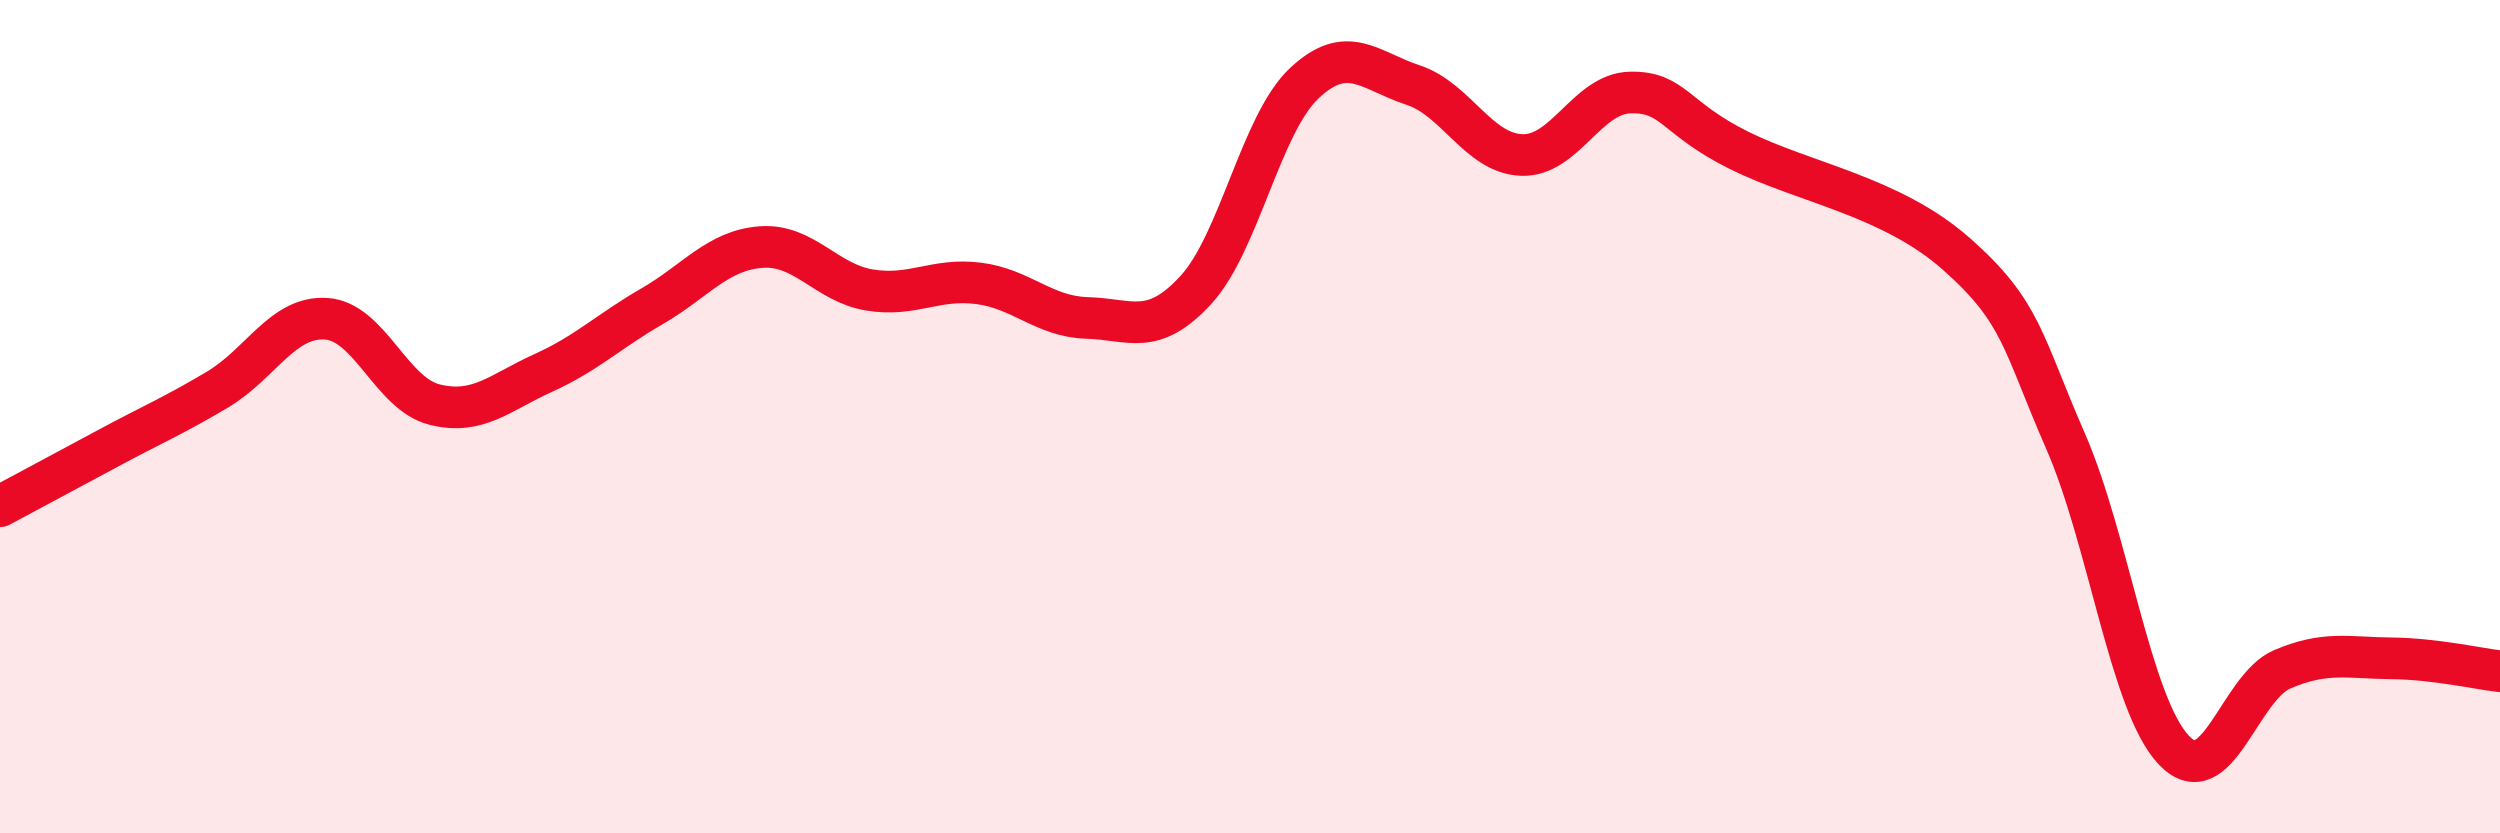
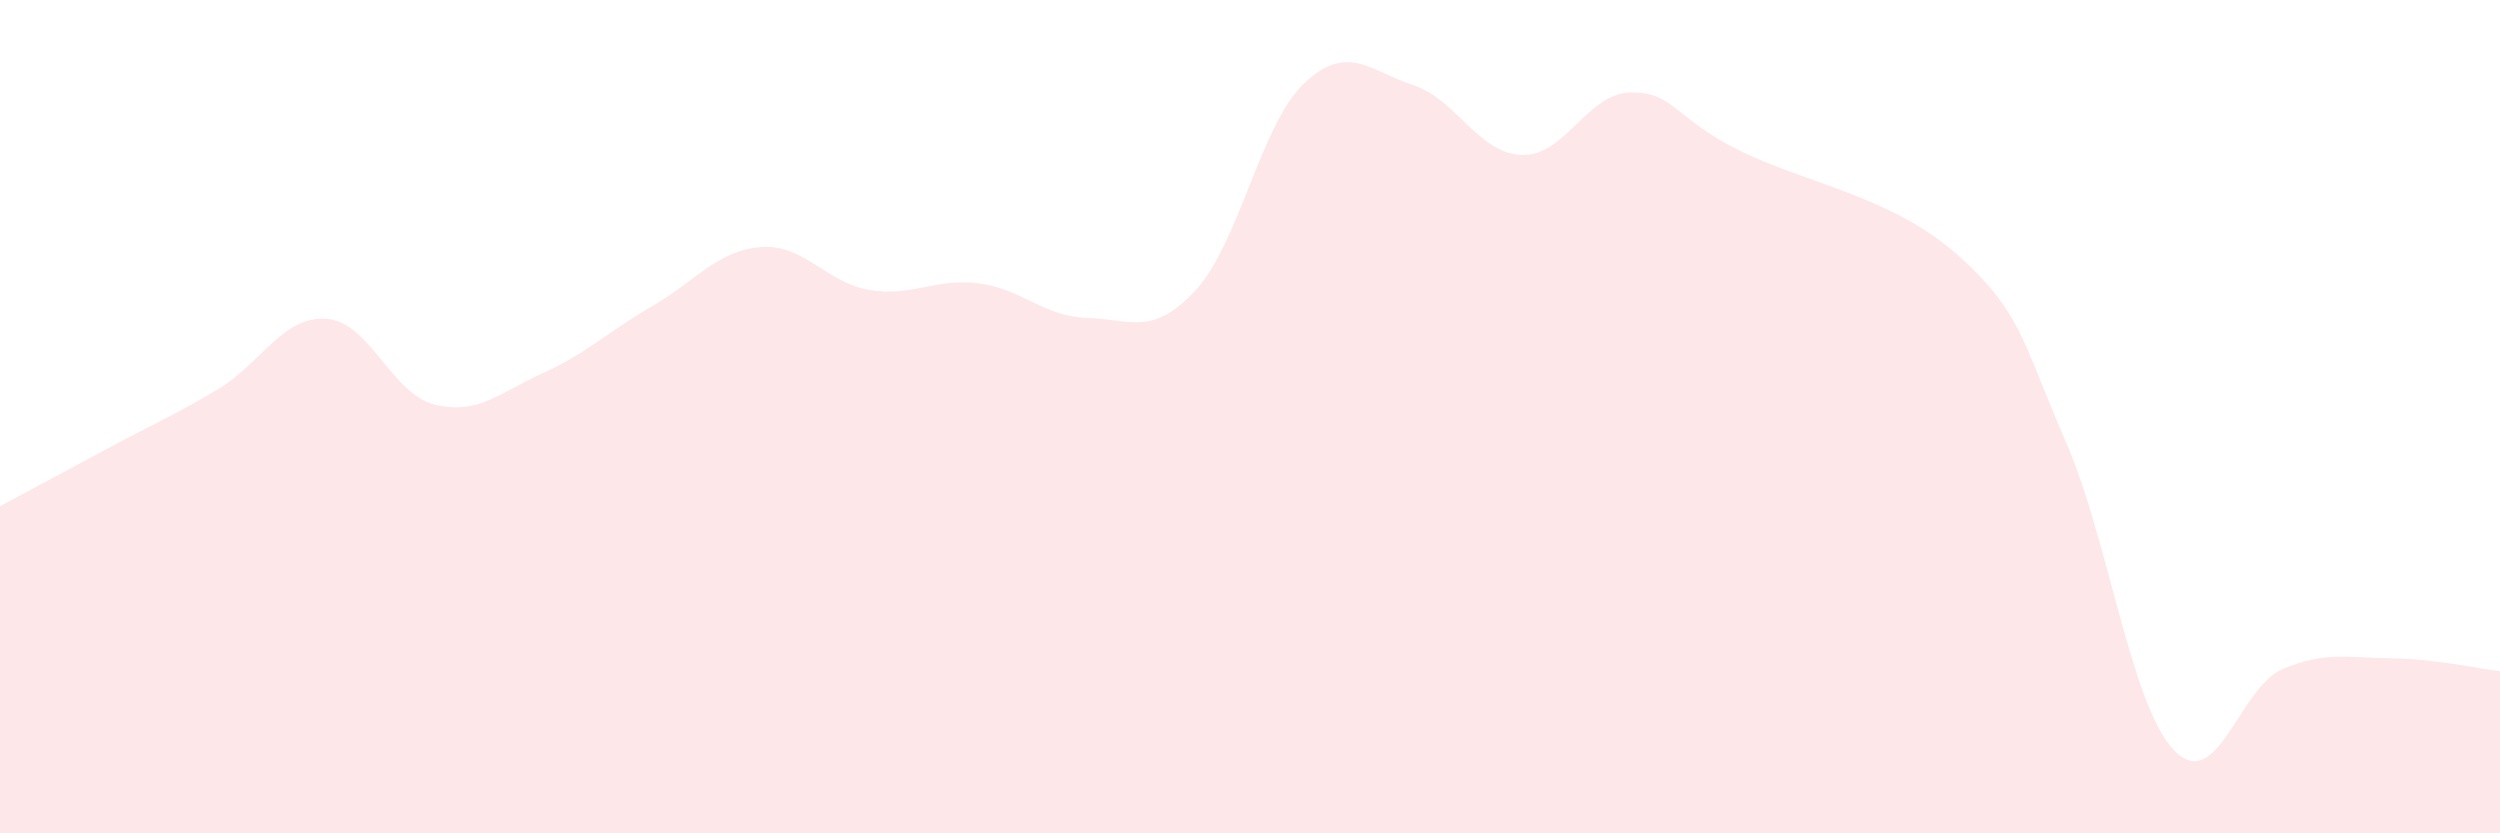
<svg xmlns="http://www.w3.org/2000/svg" width="60" height="20" viewBox="0 0 60 20">
  <path d="M 0,12.15 C 0.52,11.87 1.57,11.31 2.61,10.75 C 3.65,10.19 4.18,9.97 5.22,9.35 C 6.26,8.73 6.79,7.58 7.83,7.65 C 8.87,7.72 9.39,9.45 10.43,9.71 C 11.47,9.97 12,9.42 13.04,8.95 C 14.08,8.48 14.61,7.95 15.65,7.35 C 16.69,6.75 17.22,6.01 18.26,5.93 C 19.3,5.85 19.83,6.79 20.87,6.96 C 21.91,7.13 22.44,6.67 23.48,6.8 C 24.52,6.93 25.05,7.6 26.09,7.63 C 27.13,7.66 27.66,8.09 28.7,6.96 C 29.74,5.83 30.26,2.98 31.3,2 C 32.34,1.02 32.87,1.7 33.91,2.04 C 34.95,2.38 35.48,3.68 36.52,3.72 C 37.56,3.76 38.09,2.24 39.13,2.22 C 40.17,2.2 40.17,2.83 41.74,3.61 C 43.31,4.39 45.39,4.71 46.96,6.1 C 48.53,7.49 48.53,8.2 49.57,10.58 C 50.61,12.96 51.13,16.9 52.17,18 C 53.21,19.1 53.74,16.5 54.78,16.06 C 55.82,15.62 56.35,15.79 57.39,15.8 C 58.43,15.81 59.48,16.05 60,16.11L60 20L0 20Z" fill="#EB0A25" opacity="0.1" stroke-linecap="round" stroke-linejoin="round" />
-   <path d="M 0,12.15 C 0.52,11.87 1.57,11.31 2.61,10.75 C 3.65,10.19 4.18,9.97 5.22,9.35 C 6.26,8.73 6.79,7.58 7.83,7.65 C 8.87,7.72 9.39,9.45 10.43,9.71 C 11.47,9.97 12,9.42 13.04,8.95 C 14.08,8.48 14.61,7.95 15.65,7.35 C 16.69,6.75 17.22,6.01 18.26,5.93 C 19.3,5.85 19.83,6.79 20.87,6.96 C 21.91,7.13 22.44,6.67 23.48,6.8 C 24.52,6.93 25.05,7.6 26.09,7.63 C 27.13,7.66 27.66,8.09 28.7,6.96 C 29.74,5.83 30.26,2.98 31.3,2 C 32.34,1.02 32.87,1.7 33.91,2.04 C 34.95,2.38 35.48,3.68 36.52,3.72 C 37.56,3.76 38.09,2.24 39.13,2.22 C 40.17,2.2 40.17,2.83 41.74,3.61 C 43.31,4.39 45.39,4.71 46.96,6.1 C 48.53,7.49 48.53,8.2 49.57,10.58 C 50.61,12.96 51.13,16.9 52.17,18 C 53.21,19.1 53.74,16.5 54.78,16.06 C 55.82,15.62 56.35,15.79 57.39,15.8 C 58.43,15.81 59.48,16.05 60,16.11" stroke="#EB0A25" stroke-width="1" fill="none" stroke-linecap="round" stroke-linejoin="round" />
</svg>